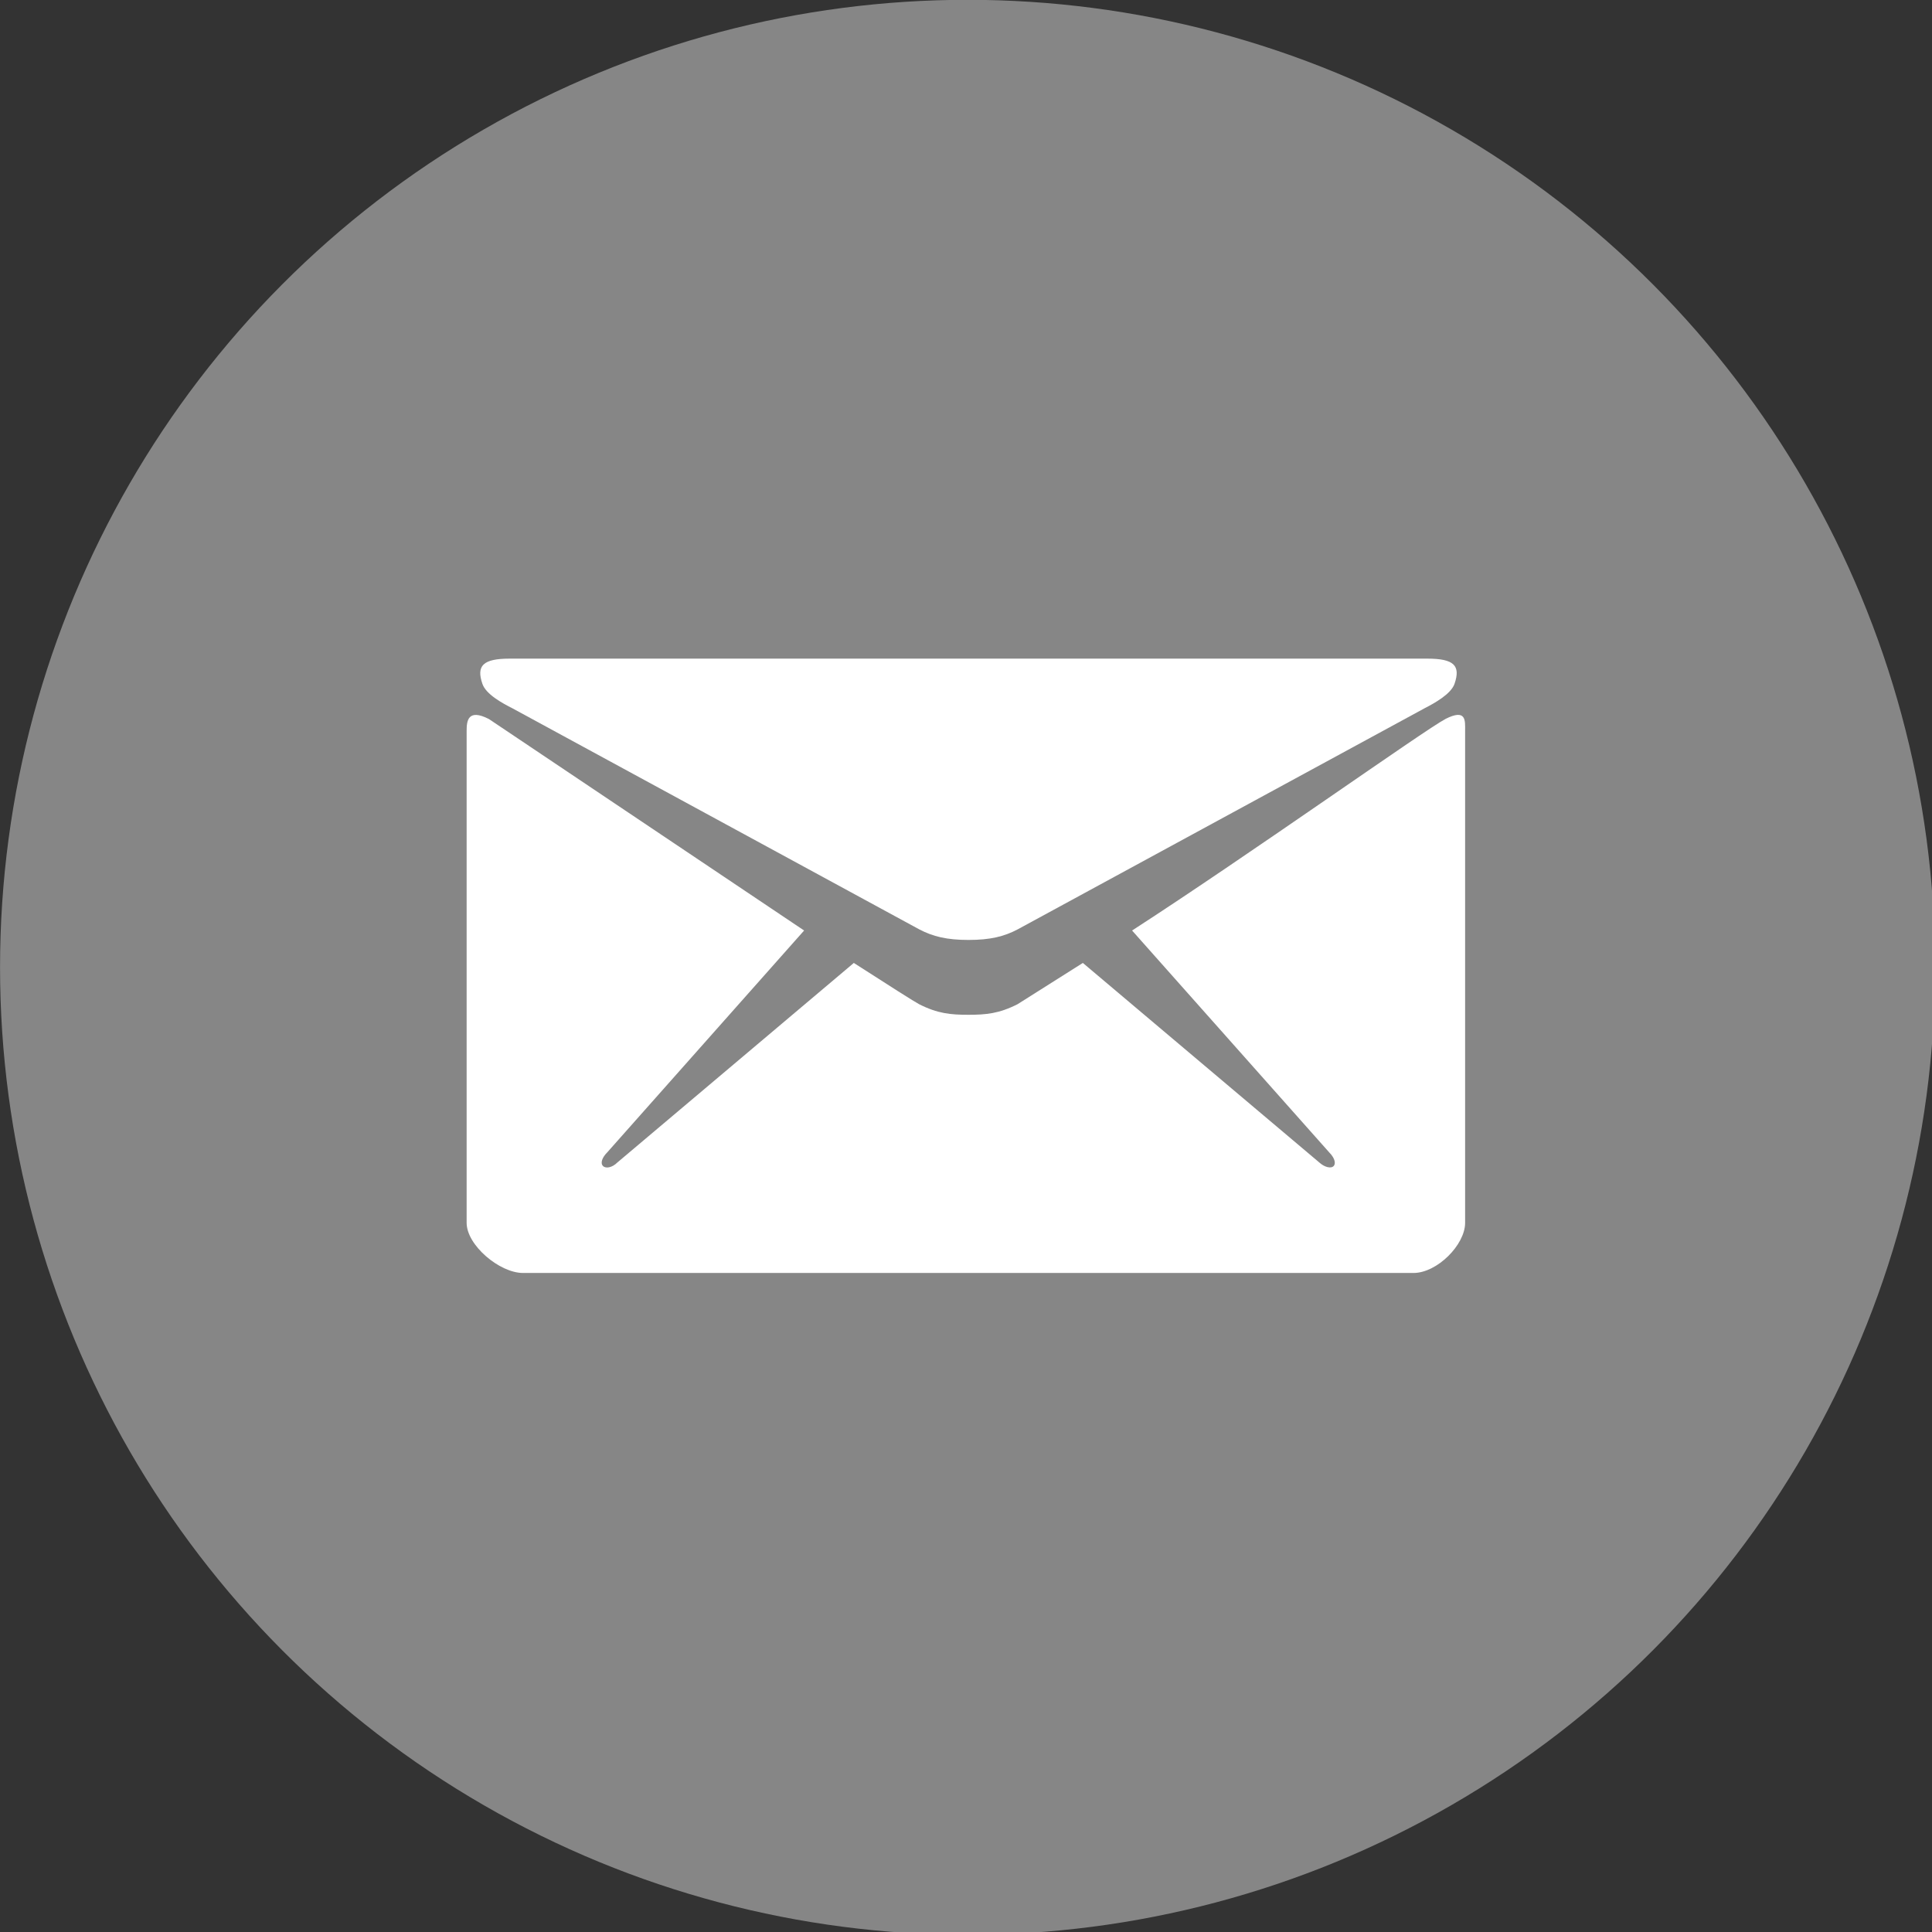
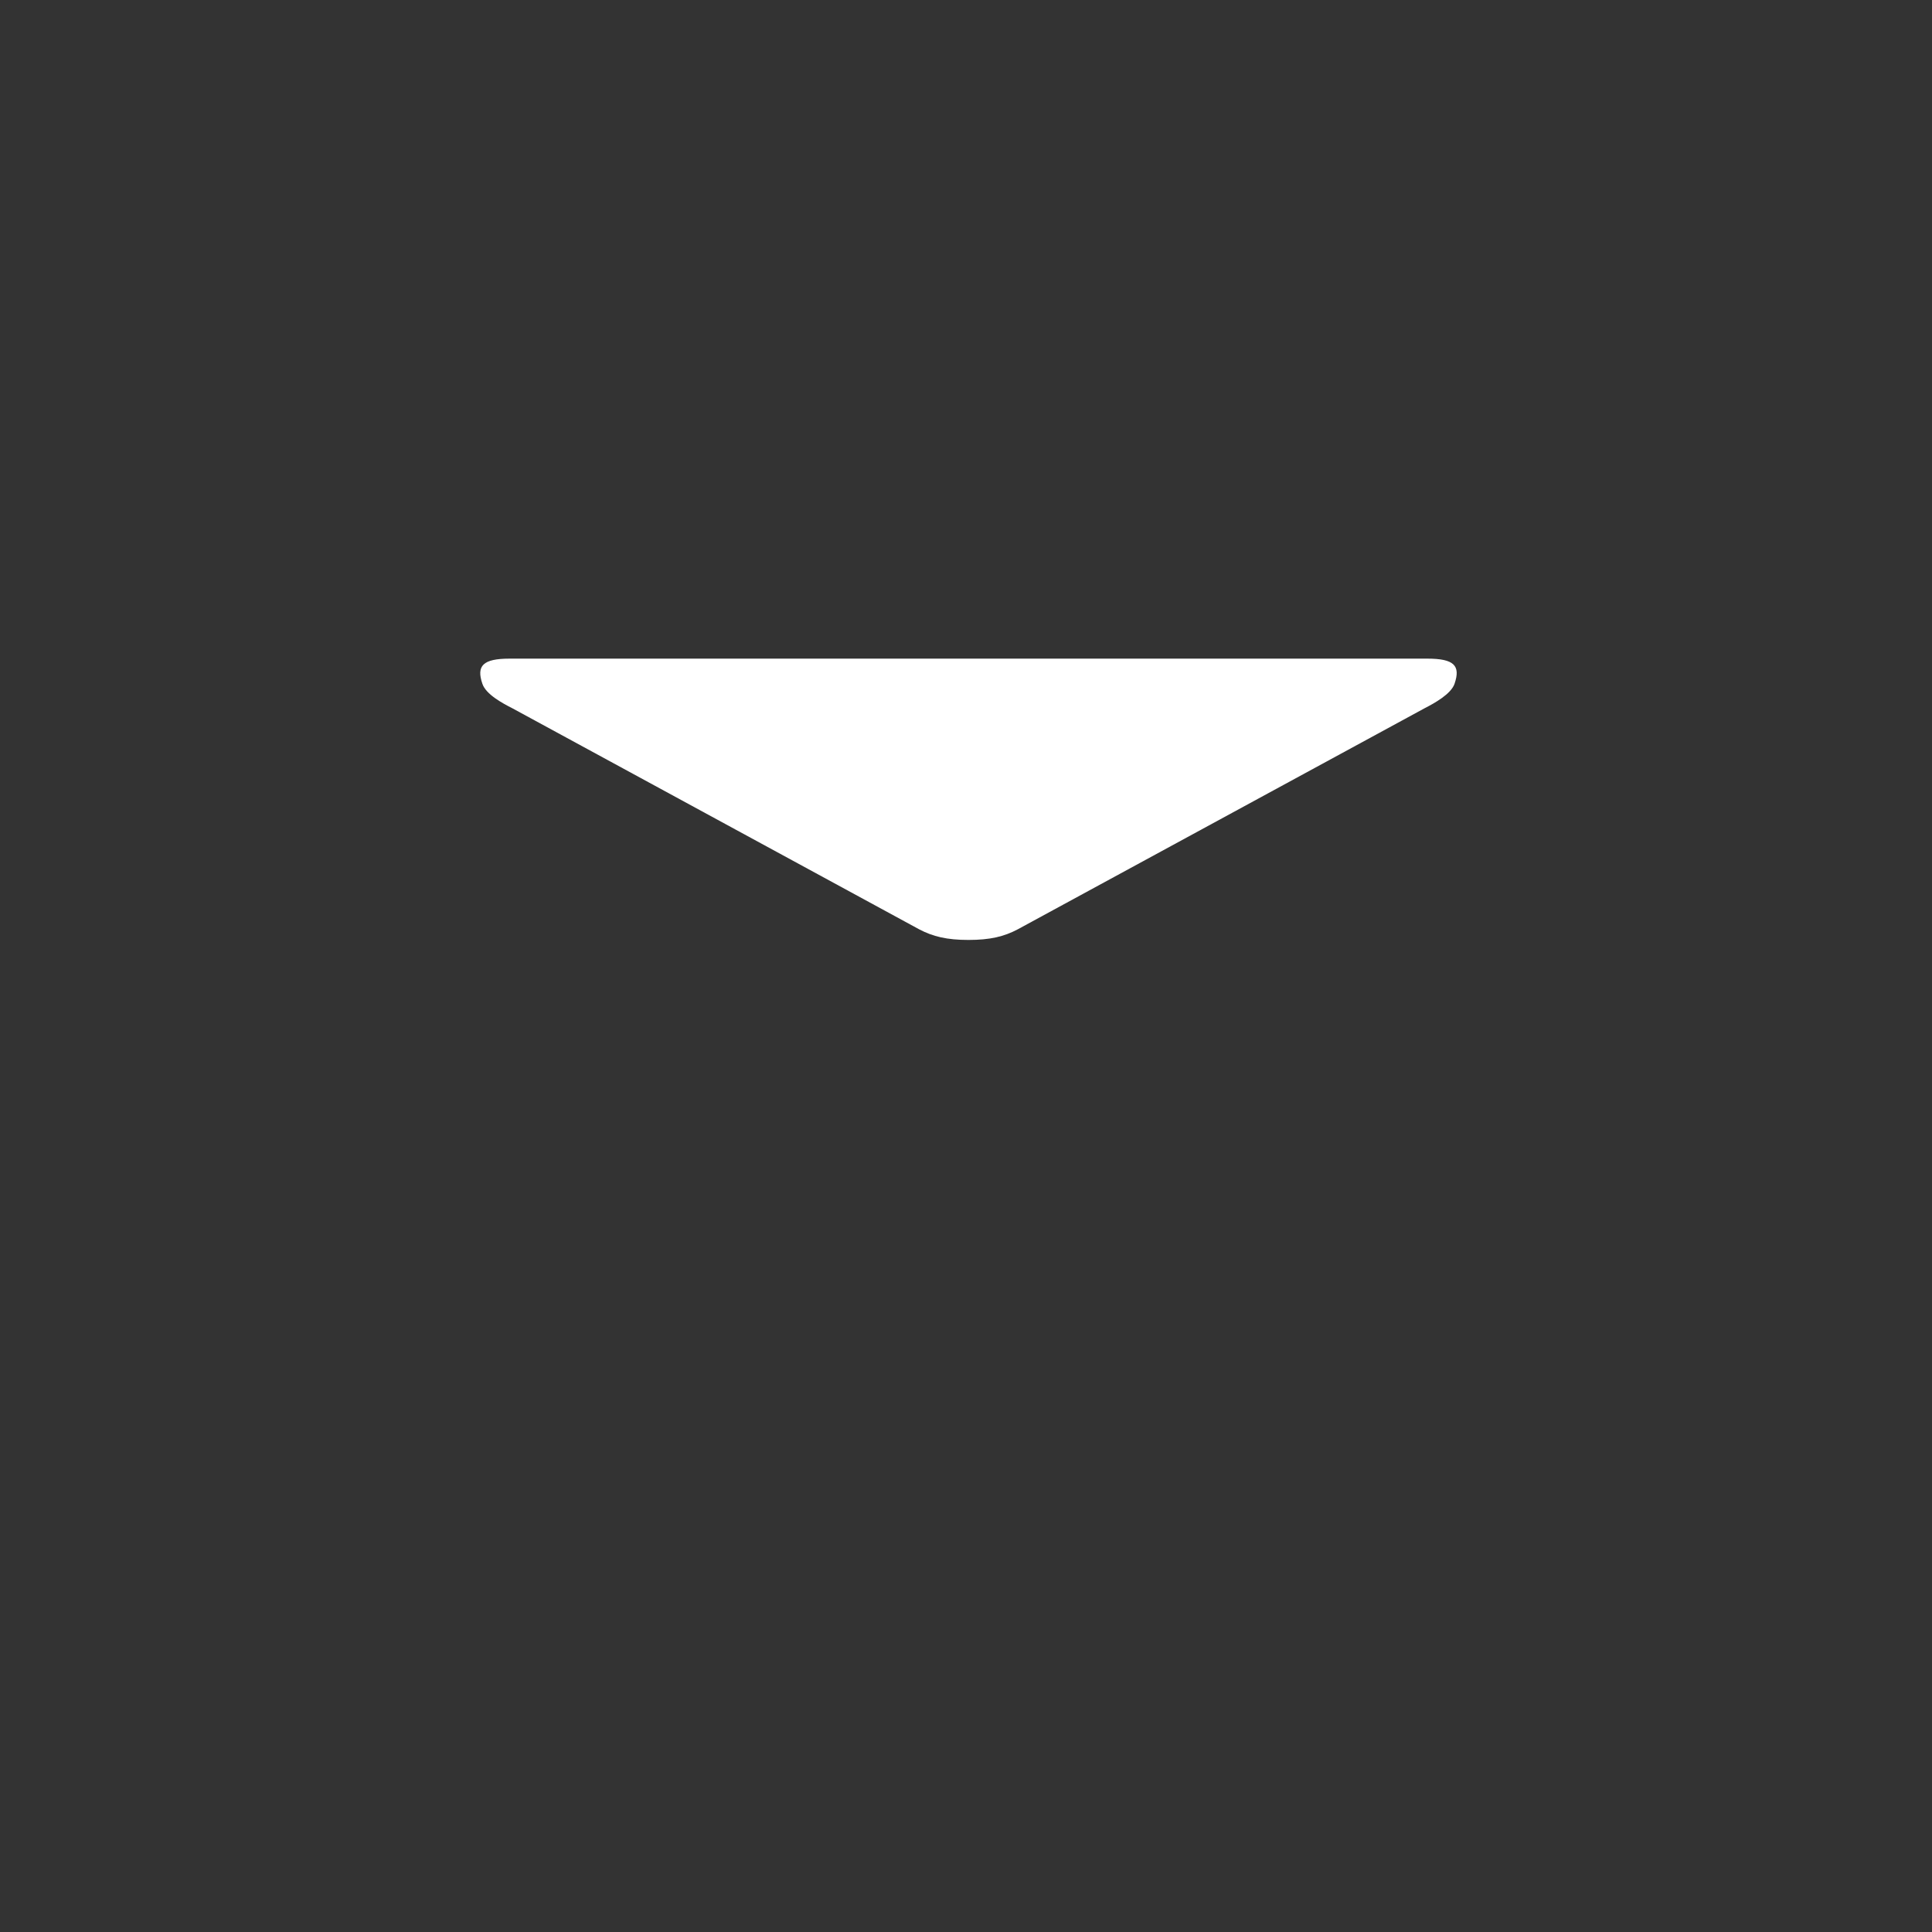
<svg xmlns="http://www.w3.org/2000/svg" width="465.608" height="465.608" viewBox="0 0 123.192 123.192">
  <rect x="0" y="0" width="123.192" height="123.192" fill="#333333" stroke="none" />
  <g fill="#fff" transform="matrix(3.88 0 0 3.88 241.141 -661.761)">
-     <circle cx="60" cy="60" r="60" transform="matrix(.265 0 0 .265 -62.149 170.554)" fill-opacity=".41" />
    <path d="M-53.729 182.197l6.686 3.633c.225.118.454.174.809.174s.584-.055.809-.174l6.686-3.633c.162-.083.434-.233.493-.402.103-.3-.008-.414-.446-.414h-7.542-7.542c-.438 0-.548.118-.446.414.059.174.331.32.493.402z" />
-     <path d="M-38.397 182.374c-.323.166-3.227 2.233-5.148 3.475l3.242 3.649c.079.079.114.174.071.221s-.15.02-.233-.055l-3.889-3.282-1.073.678c-.304.154-.517.174-.809.174s-.505-.02-.809-.174c-.075-.039-.485-.3-1.073-.678l-3.889 3.282c-.079.079-.185.103-.233.055s-.012-.142.067-.221l3.238-3.649-5.179-3.475c-.347-.178-.367.032-.367.193v8.086c0 .367.54.824.927.824h7.317 7.317c.387 0 .848-.462.848-.824v-8.086c0-.166.024-.371-.327-.193z" />
  </g>
</svg>